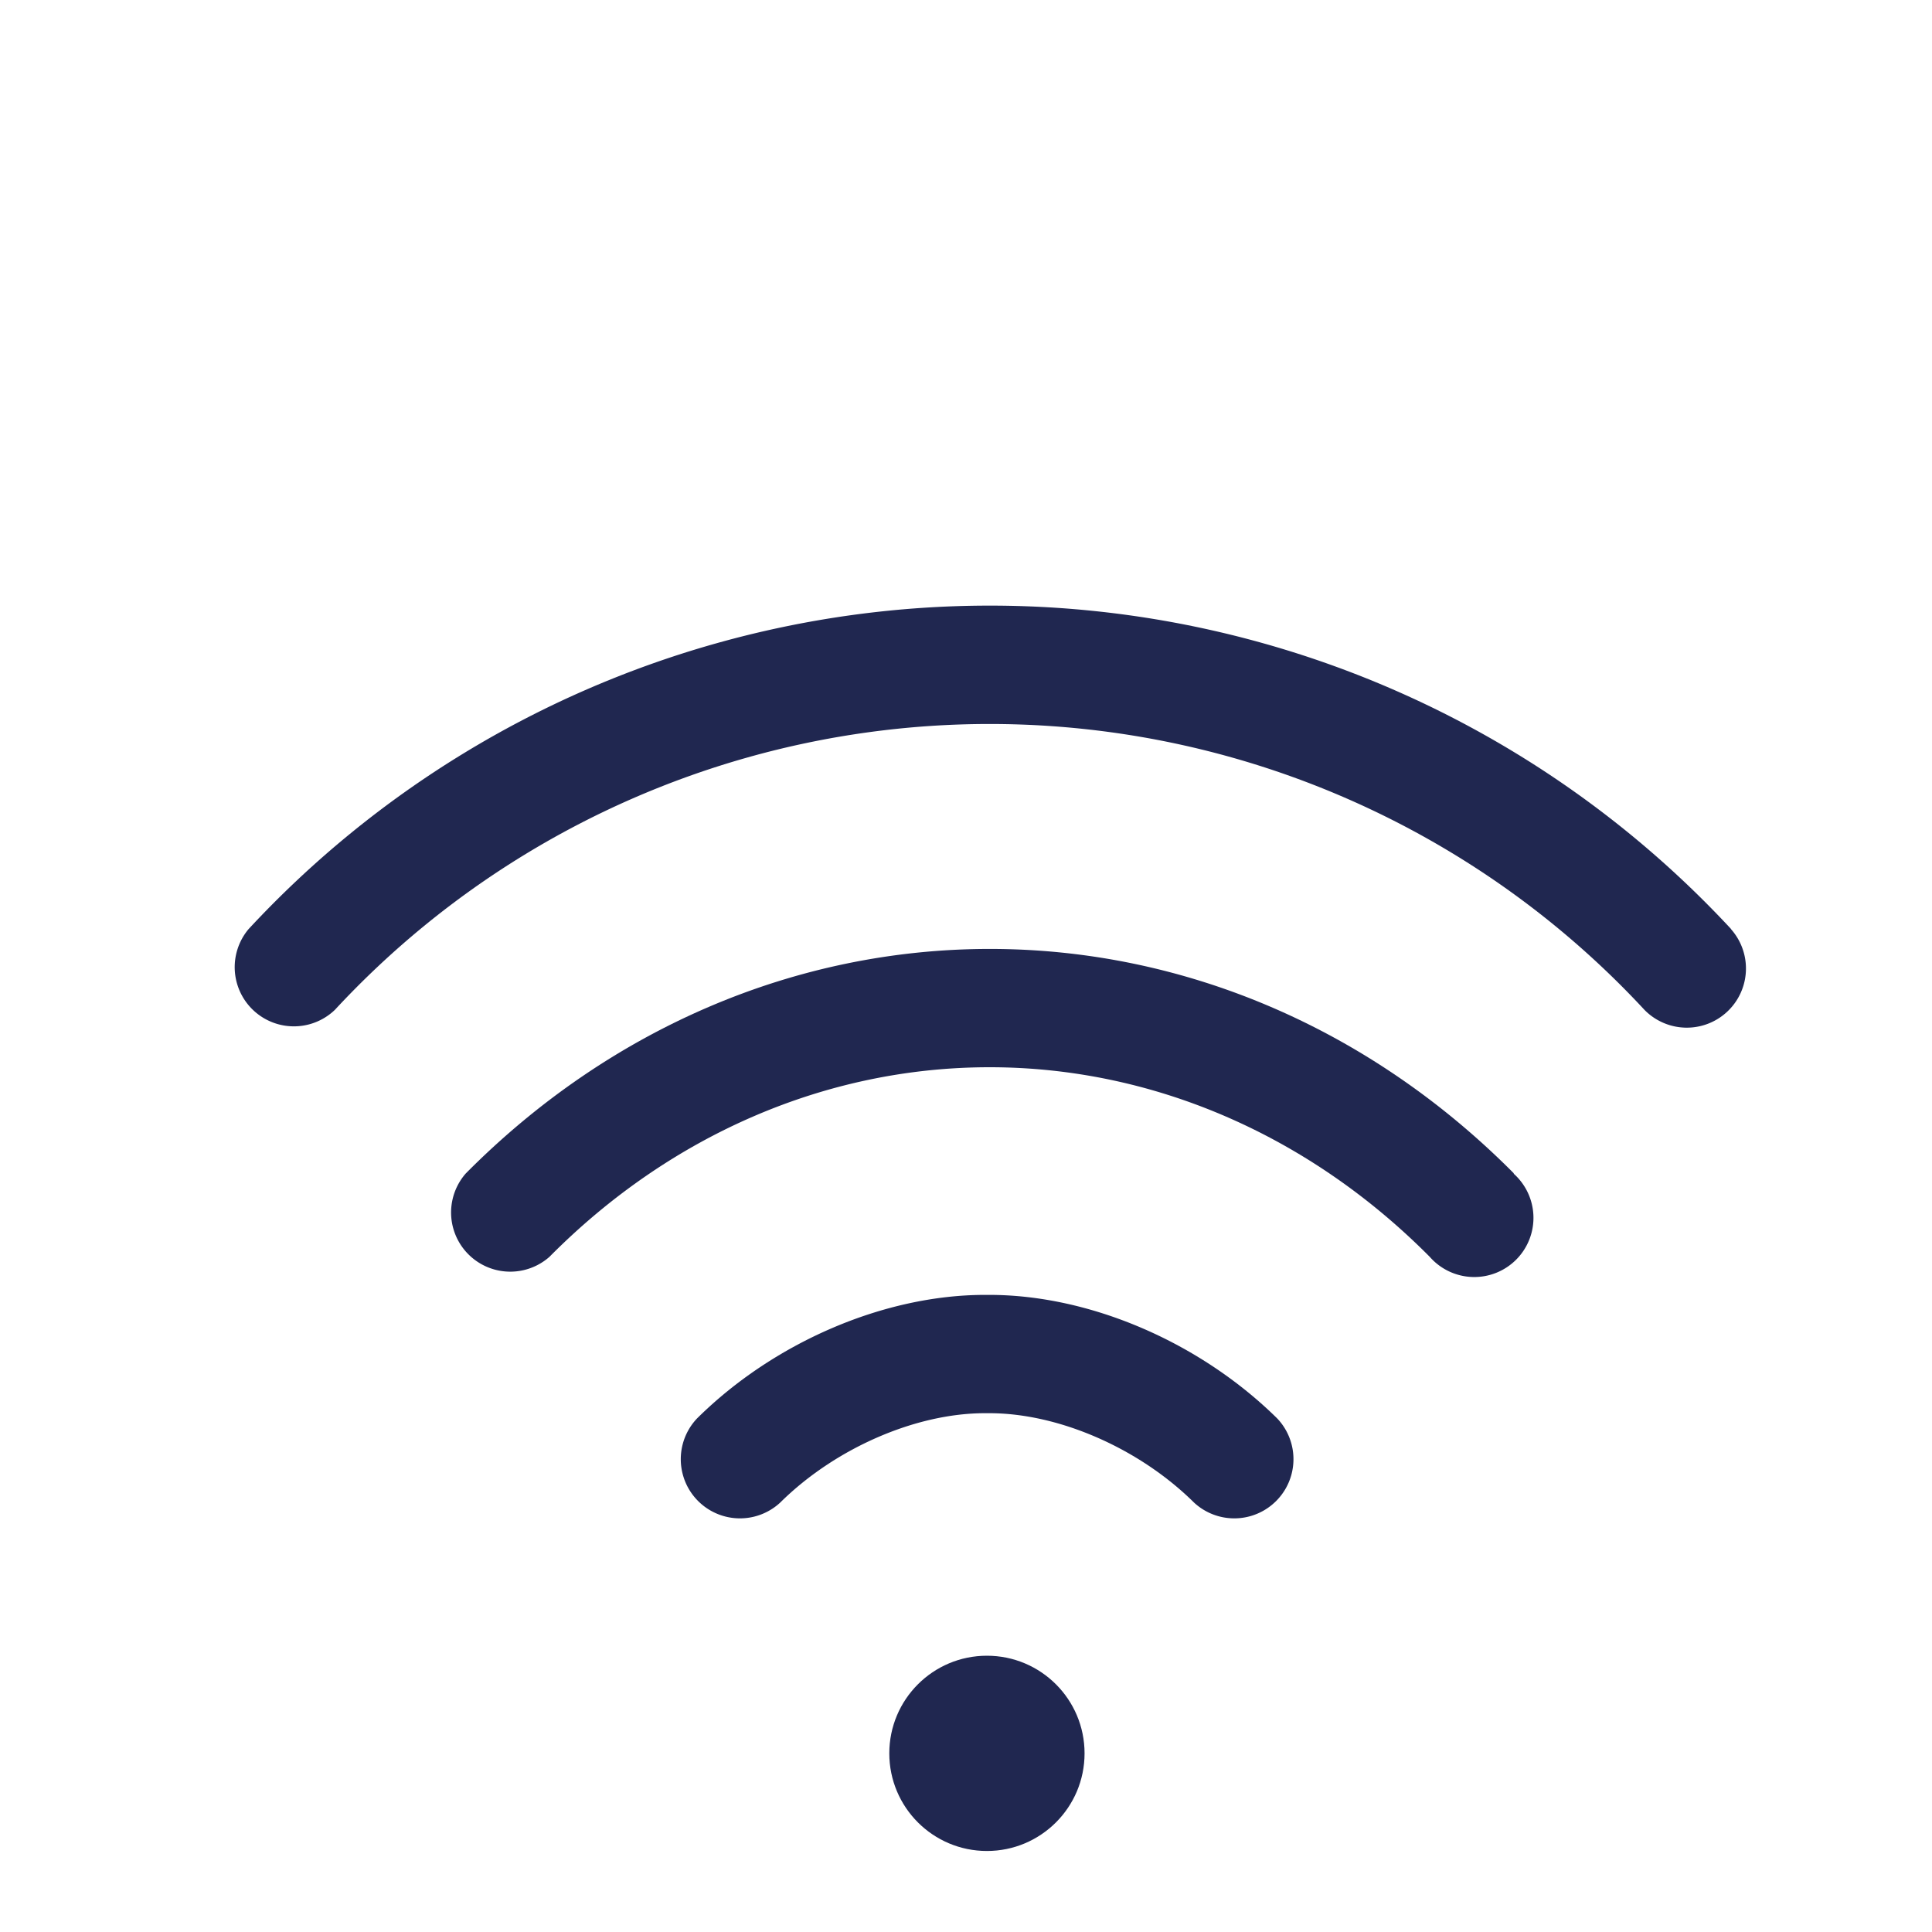
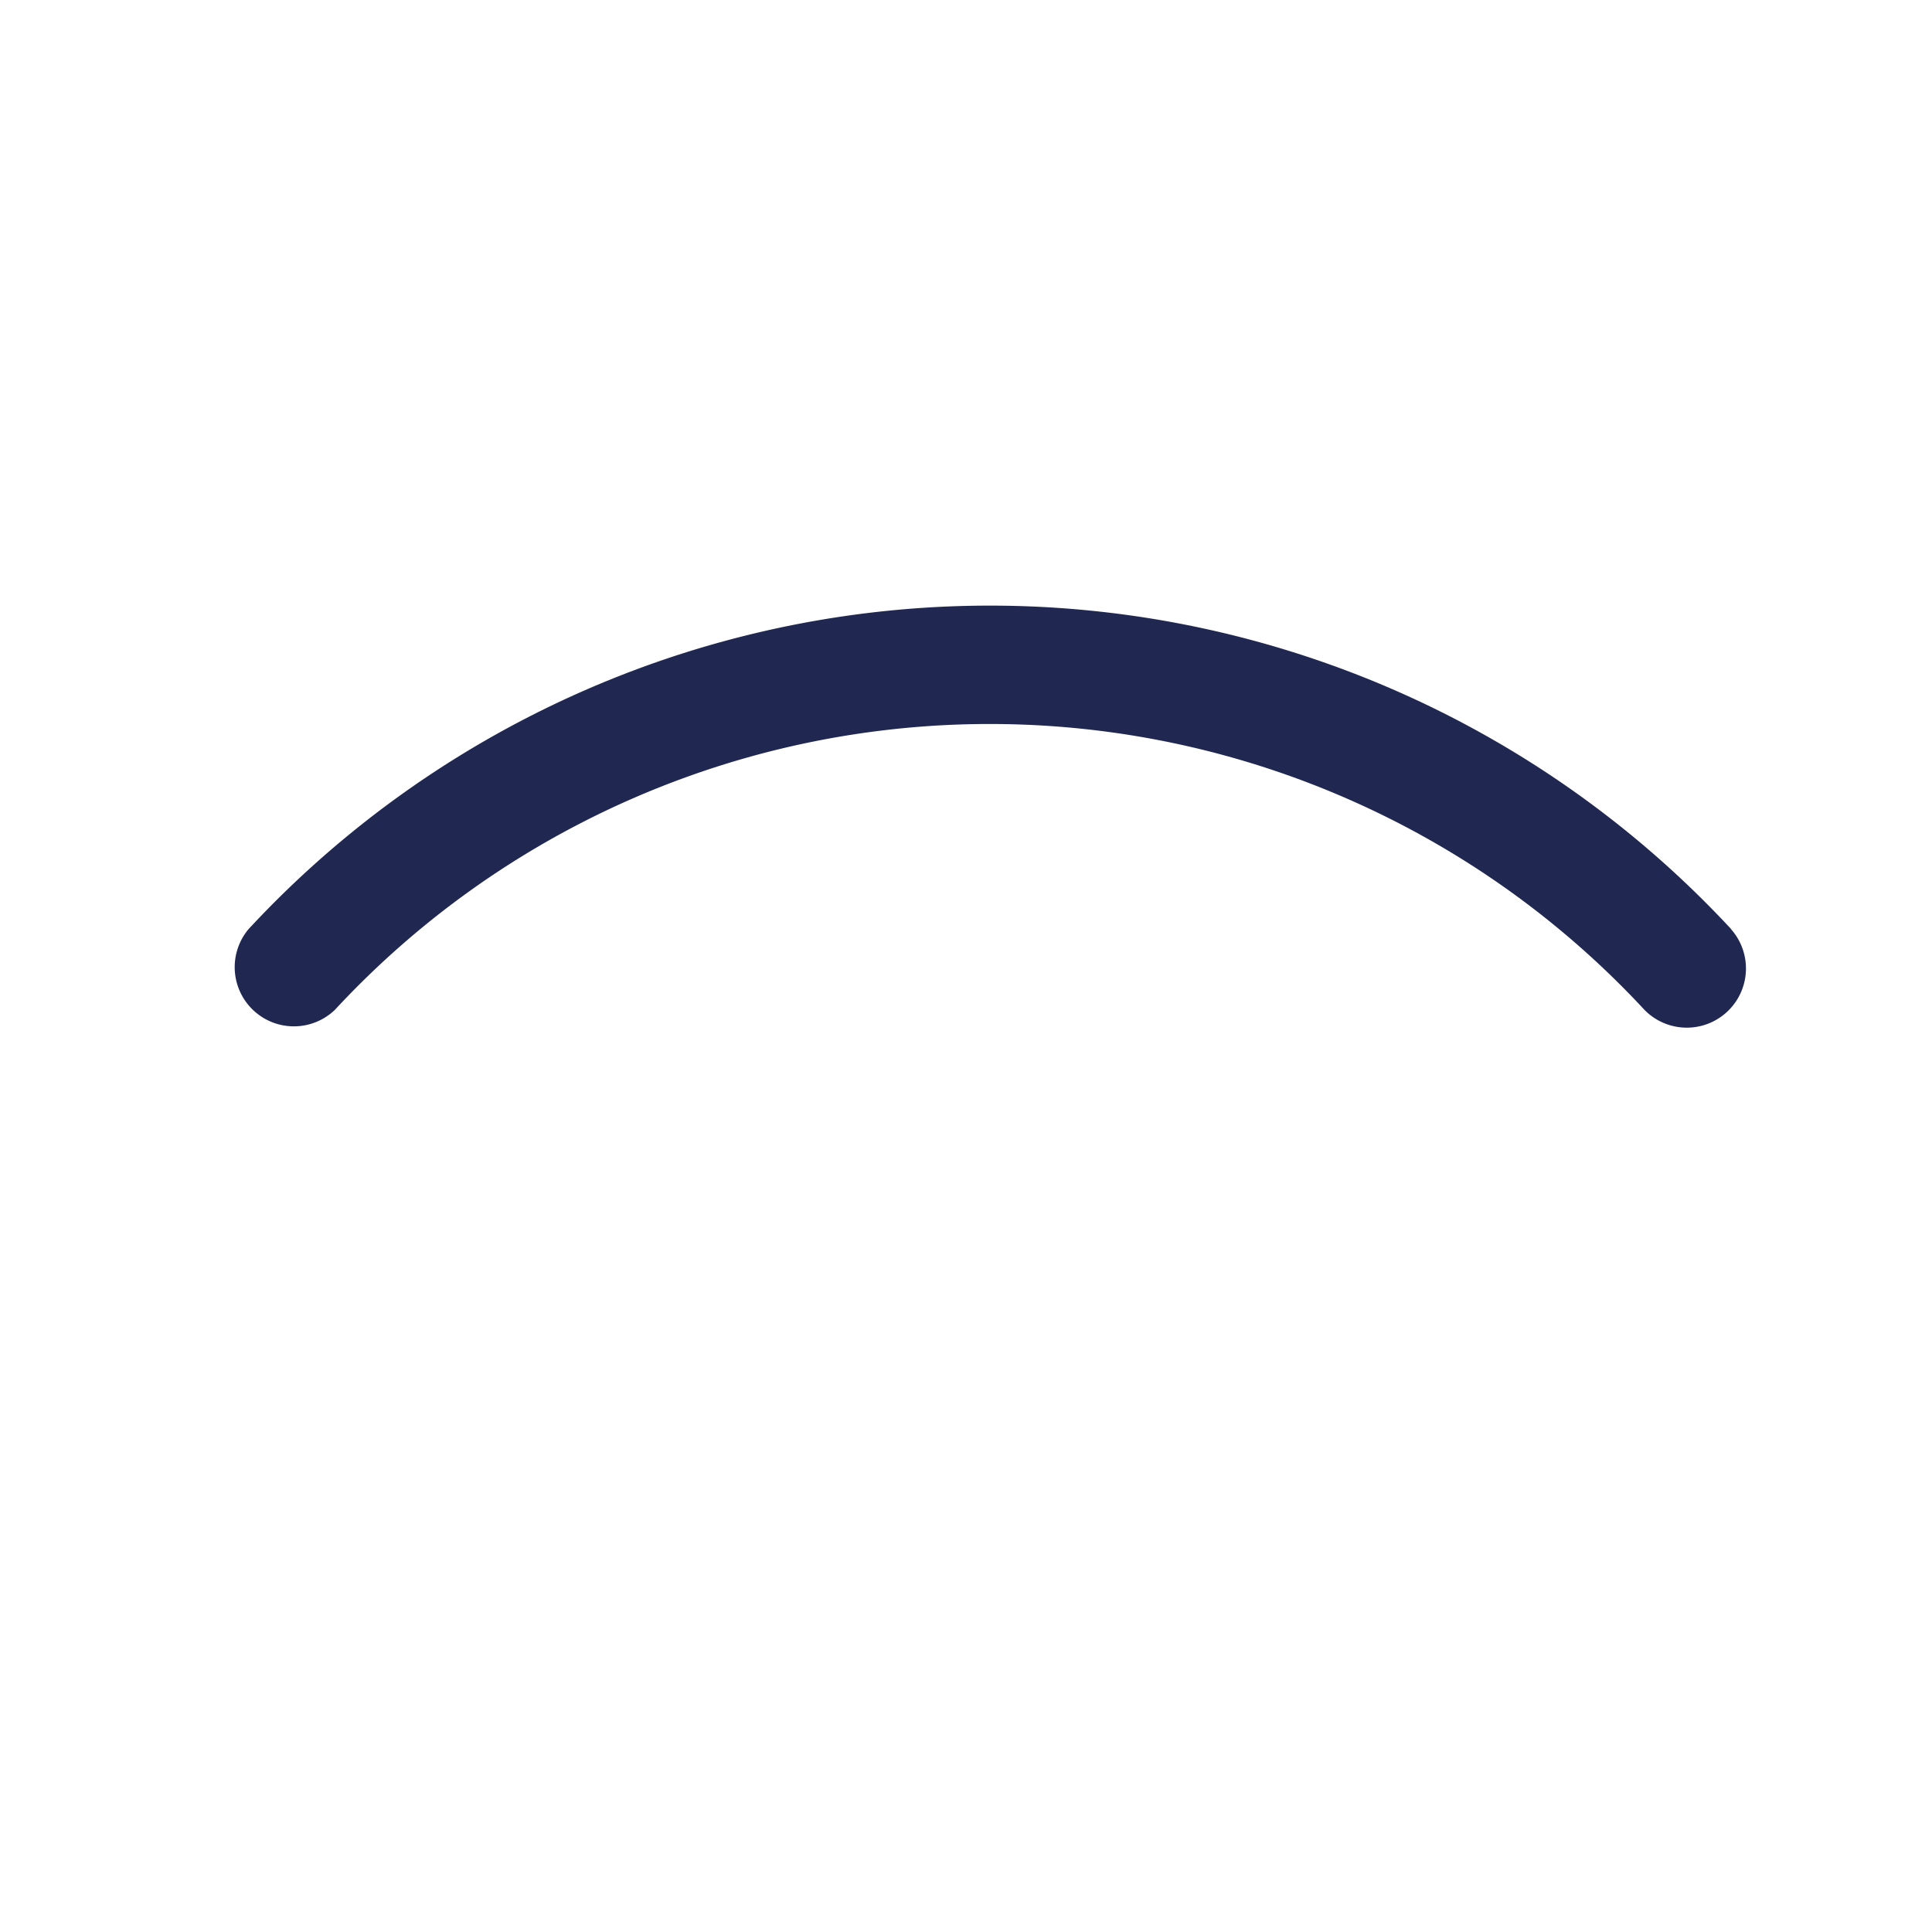
<svg xmlns="http://www.w3.org/2000/svg" id="Capa_1" data-name="Capa 1" viewBox="0 0 300 300">
  <defs>
    <style>.cls-1{fill:#202750;}</style>
  </defs>
-   <circle class="cls-1" cx="153.25" cy="272.26" r="15.16" />
  <path class="cls-1" d="M268.82,144.28a157,157,0,0,0-230.23,0A9.19,9.19,0,0,0,52,156.81a138.64,138.64,0,0,1,203.35,0,9.19,9.19,0,0,0,13.44-12.53Z" />
-   <path class="cls-1" d="M235.09,182.22c-22.32-22.49-51.22-34.87-81.39-34.87s-59.07,12.38-81.38,34.87a9.19,9.19,0,0,0,13,12.94c18.83-19,43.1-29.44,68.34-29.44s49.51,10.46,68.35,29.44a9.19,9.19,0,1,0,13-12.94Z" />
-   <path class="cls-1" d="M198.33,220.26c-12-11.84-29.09-19.19-44.71-19.19h-.68c-15.62,0-32.76,7.35-44.71,19.19a9.19,9.19,0,0,0,12.93,13.05c8.51-8.42,21-13.87,31.78-13.87h.68c10.79,0,23.27,5.45,31.78,13.87a9.19,9.19,0,0,0,12.93-13.05Z" />
</svg>